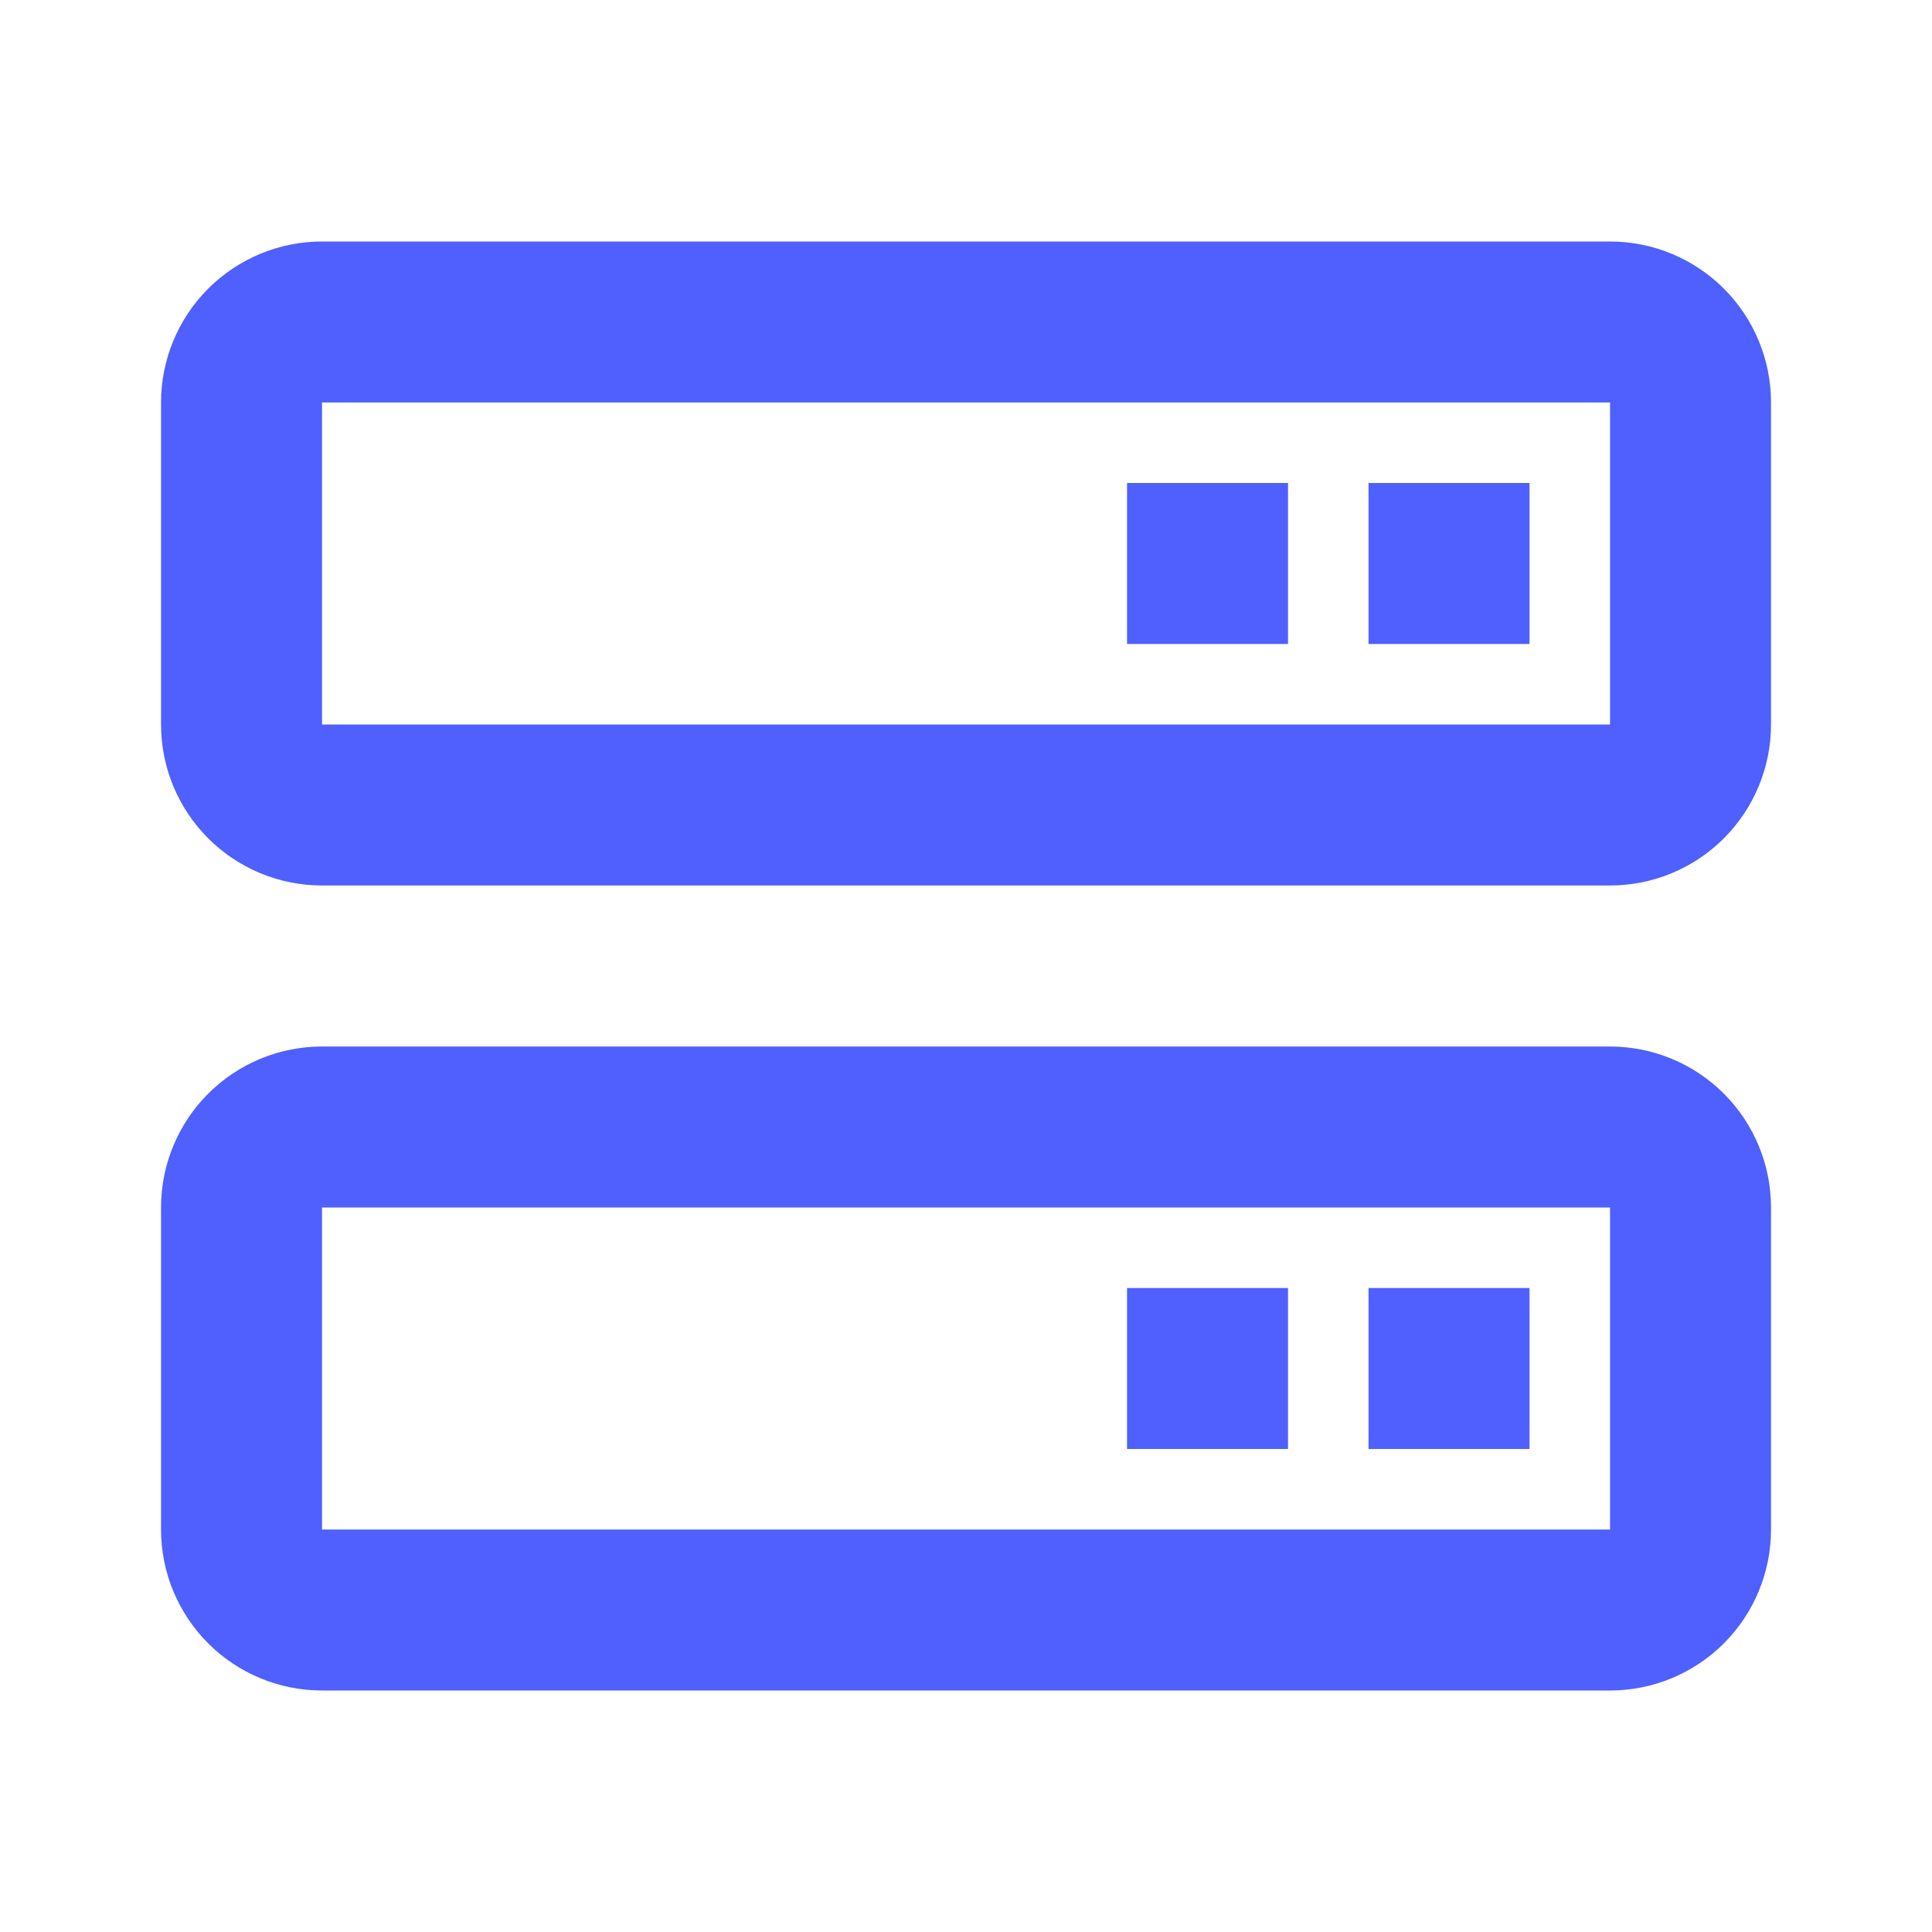
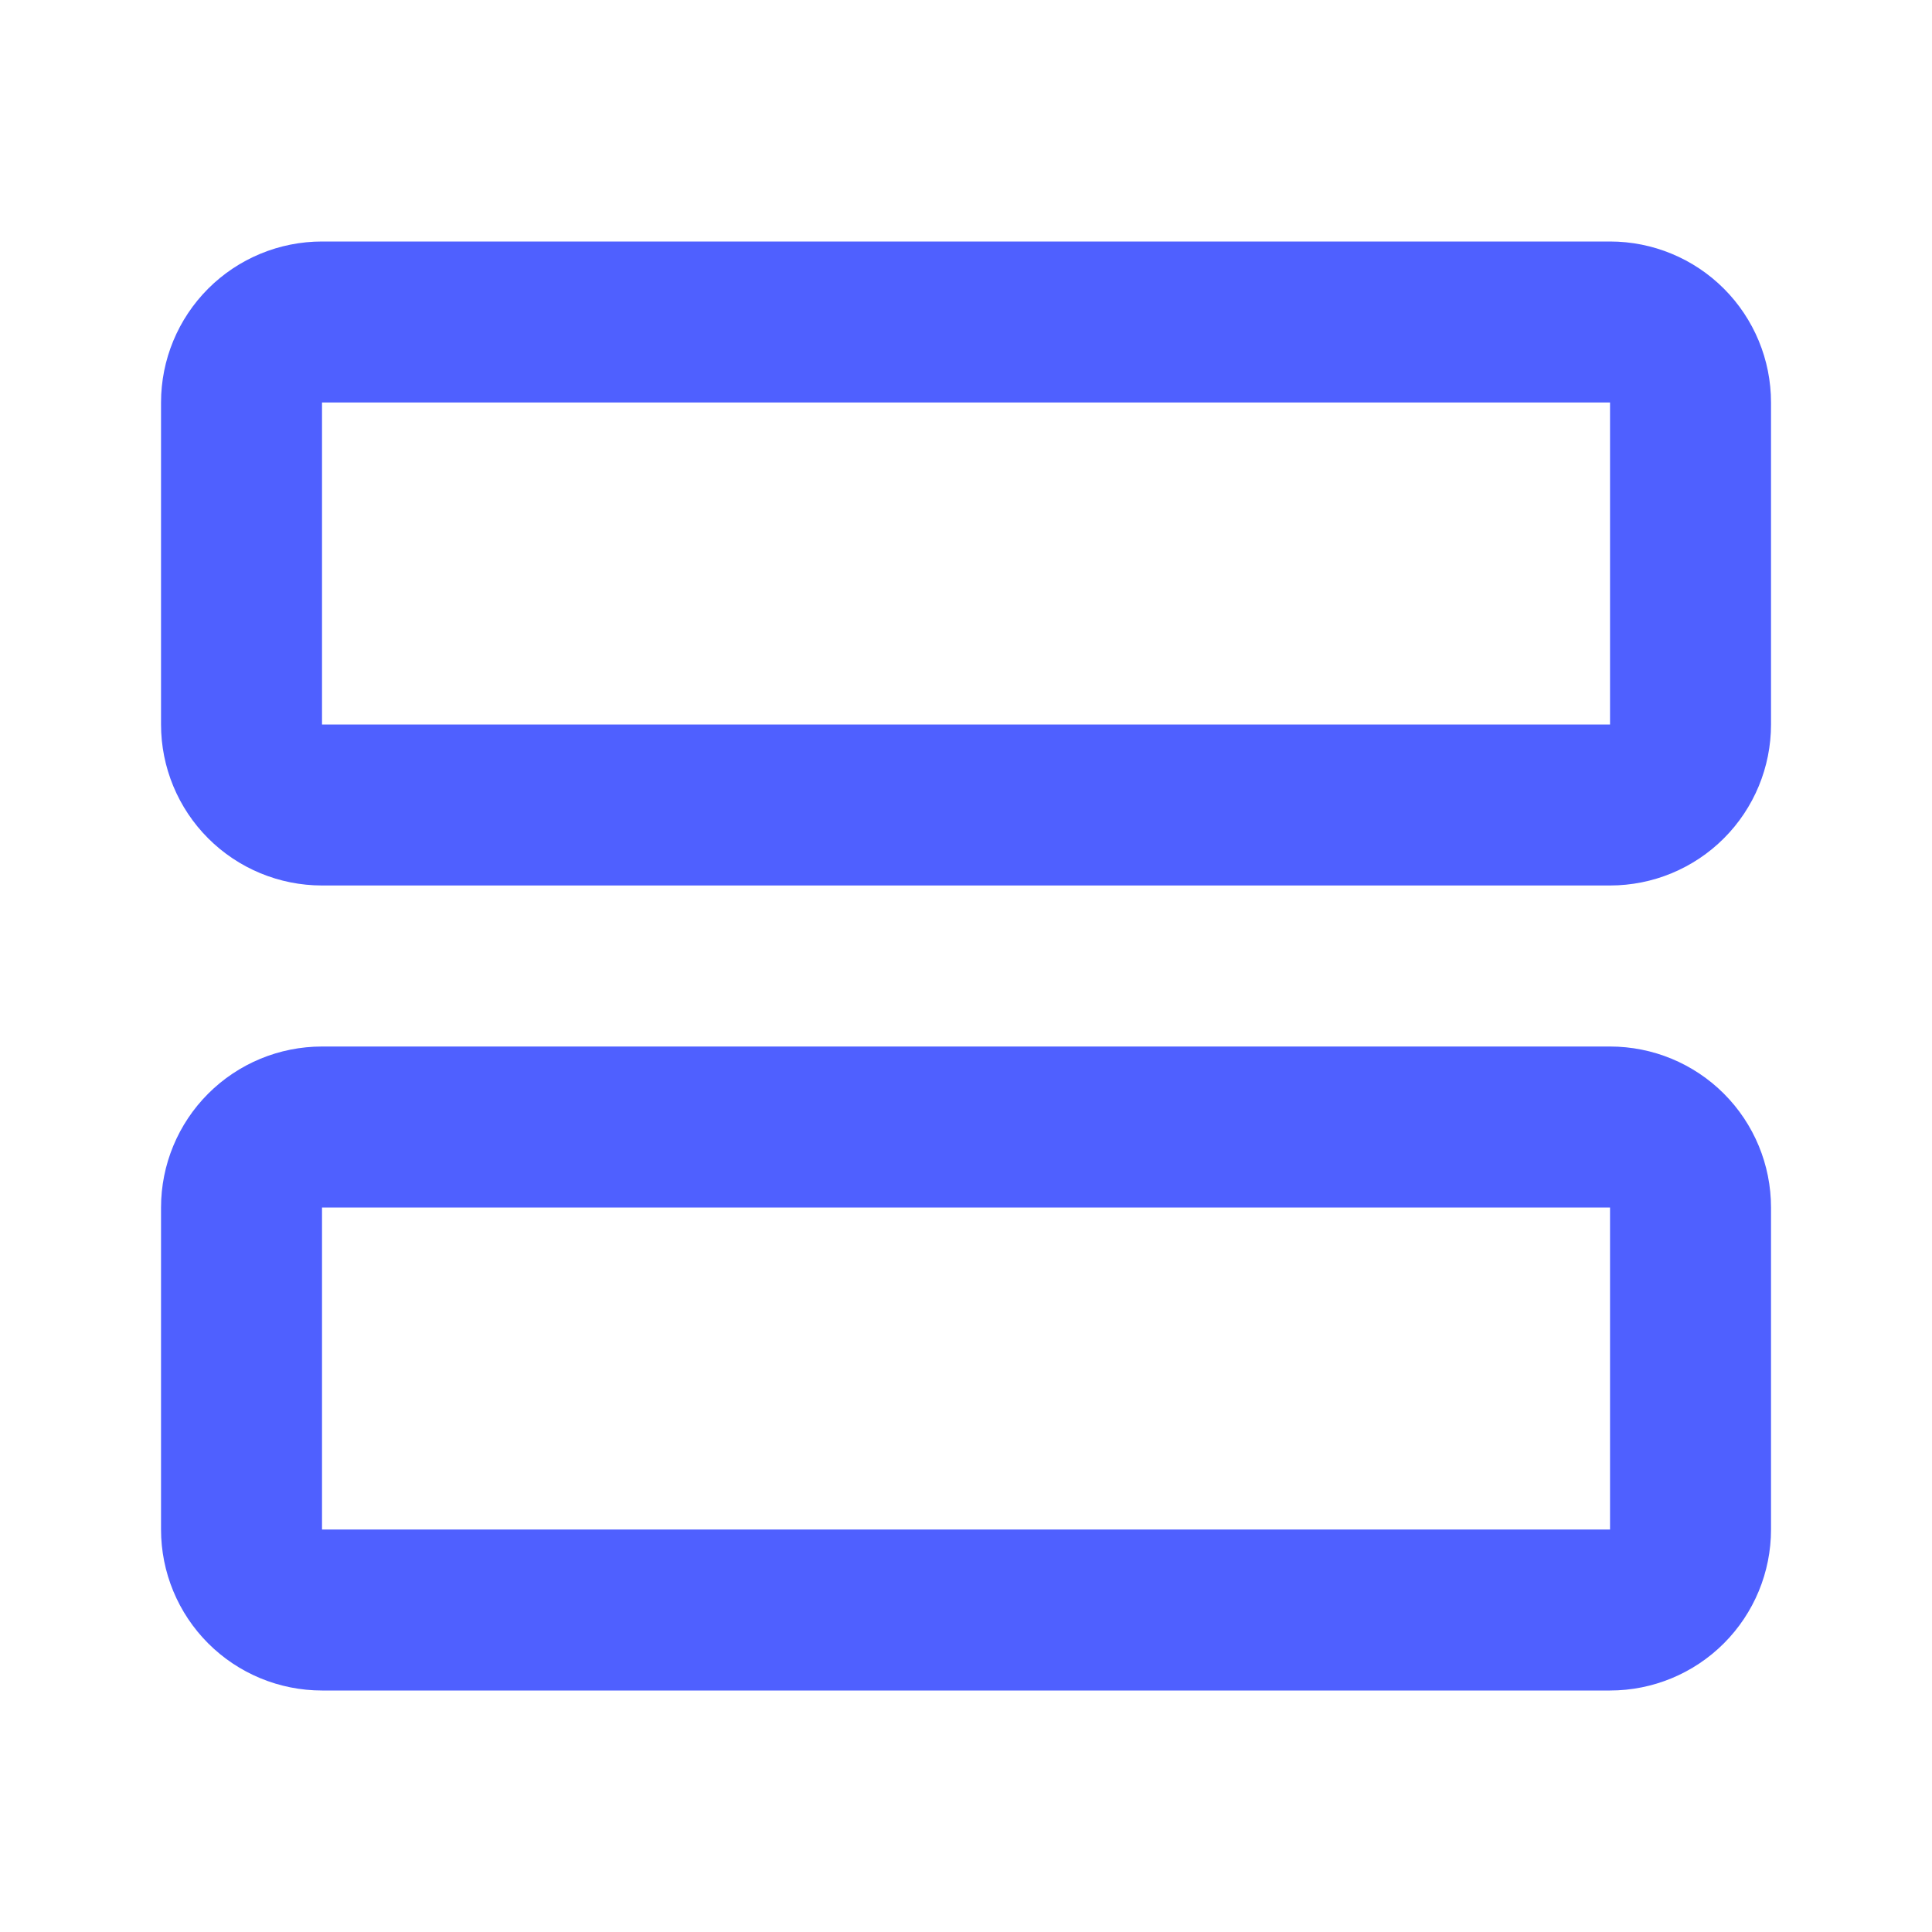
<svg xmlns="http://www.w3.org/2000/svg" width="40" height="40" viewBox="0 0 40 40" fill="none">
  <path d="M33.334 5H6.667C5.783 5 4.935 5.351 4.31 5.976C3.685 6.601 3.334 7.449 3.334 8.333V15C3.334 15.884 3.685 16.732 4.31 17.357C4.935 17.982 5.783 18.333 6.667 18.333H33.334C34.218 18.333 35.066 17.982 35.691 17.357C36.316 16.732 36.667 15.884 36.667 15V8.333C36.667 7.449 36.316 6.601 35.691 5.976C35.066 5.351 34.218 5 33.334 5ZM6.667 15V8.333H33.334V15H6.667ZM33.334 21.667H6.667C5.783 21.667 4.935 22.018 4.31 22.643C3.685 23.268 3.334 24.116 3.334 25V31.667C3.334 32.551 3.685 33.399 4.31 34.024C4.935 34.649 5.783 35 6.667 35H33.334C34.218 35 35.066 34.649 35.691 34.024C36.316 33.399 36.667 32.551 36.667 31.667V25C36.667 24.116 36.316 23.268 35.691 22.643C35.066 22.018 34.218 21.667 33.334 21.667ZM6.667 31.667V25H33.334V31.667H6.667Z" fill="#4F60FF" />
-   <path d="M28.334 10H31.667V13.333H28.334V10ZM23.334 10H26.667V13.333H23.334V10ZM28.334 26.667H31.667V30H28.334V26.667ZM23.334 26.667H26.667V30H23.334V26.667Z" fill="#4F60FF" />
</svg>